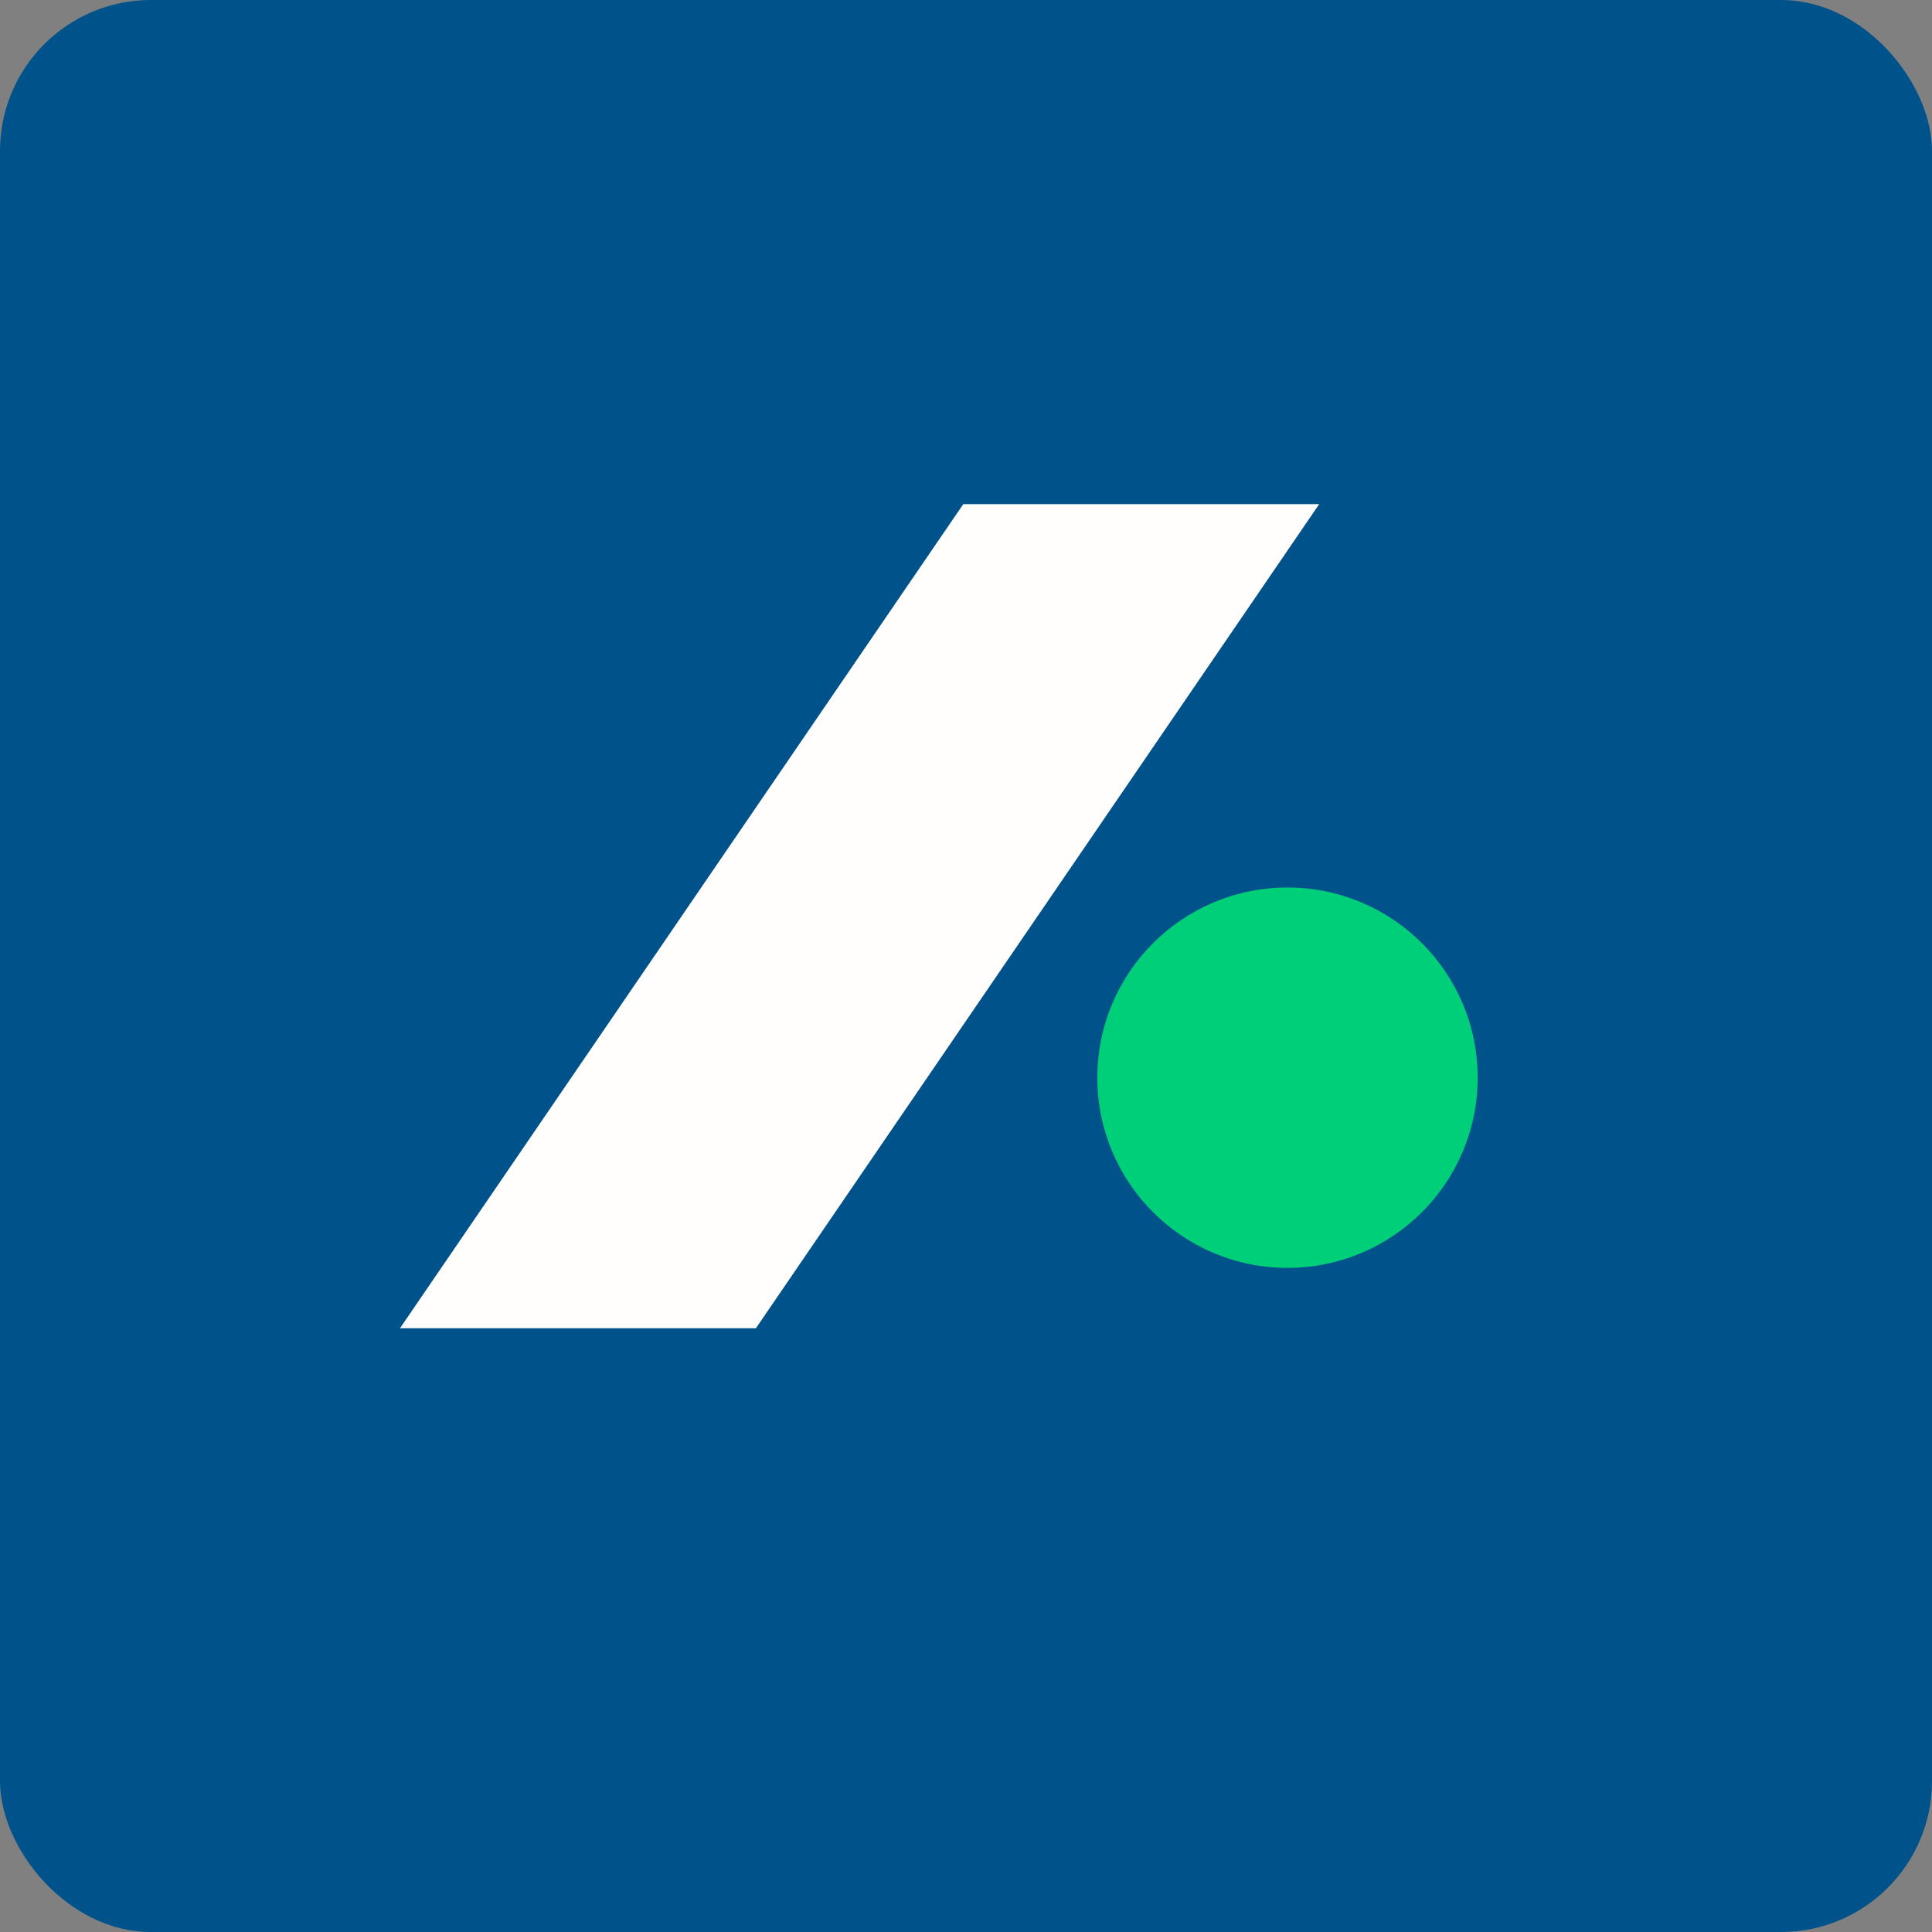
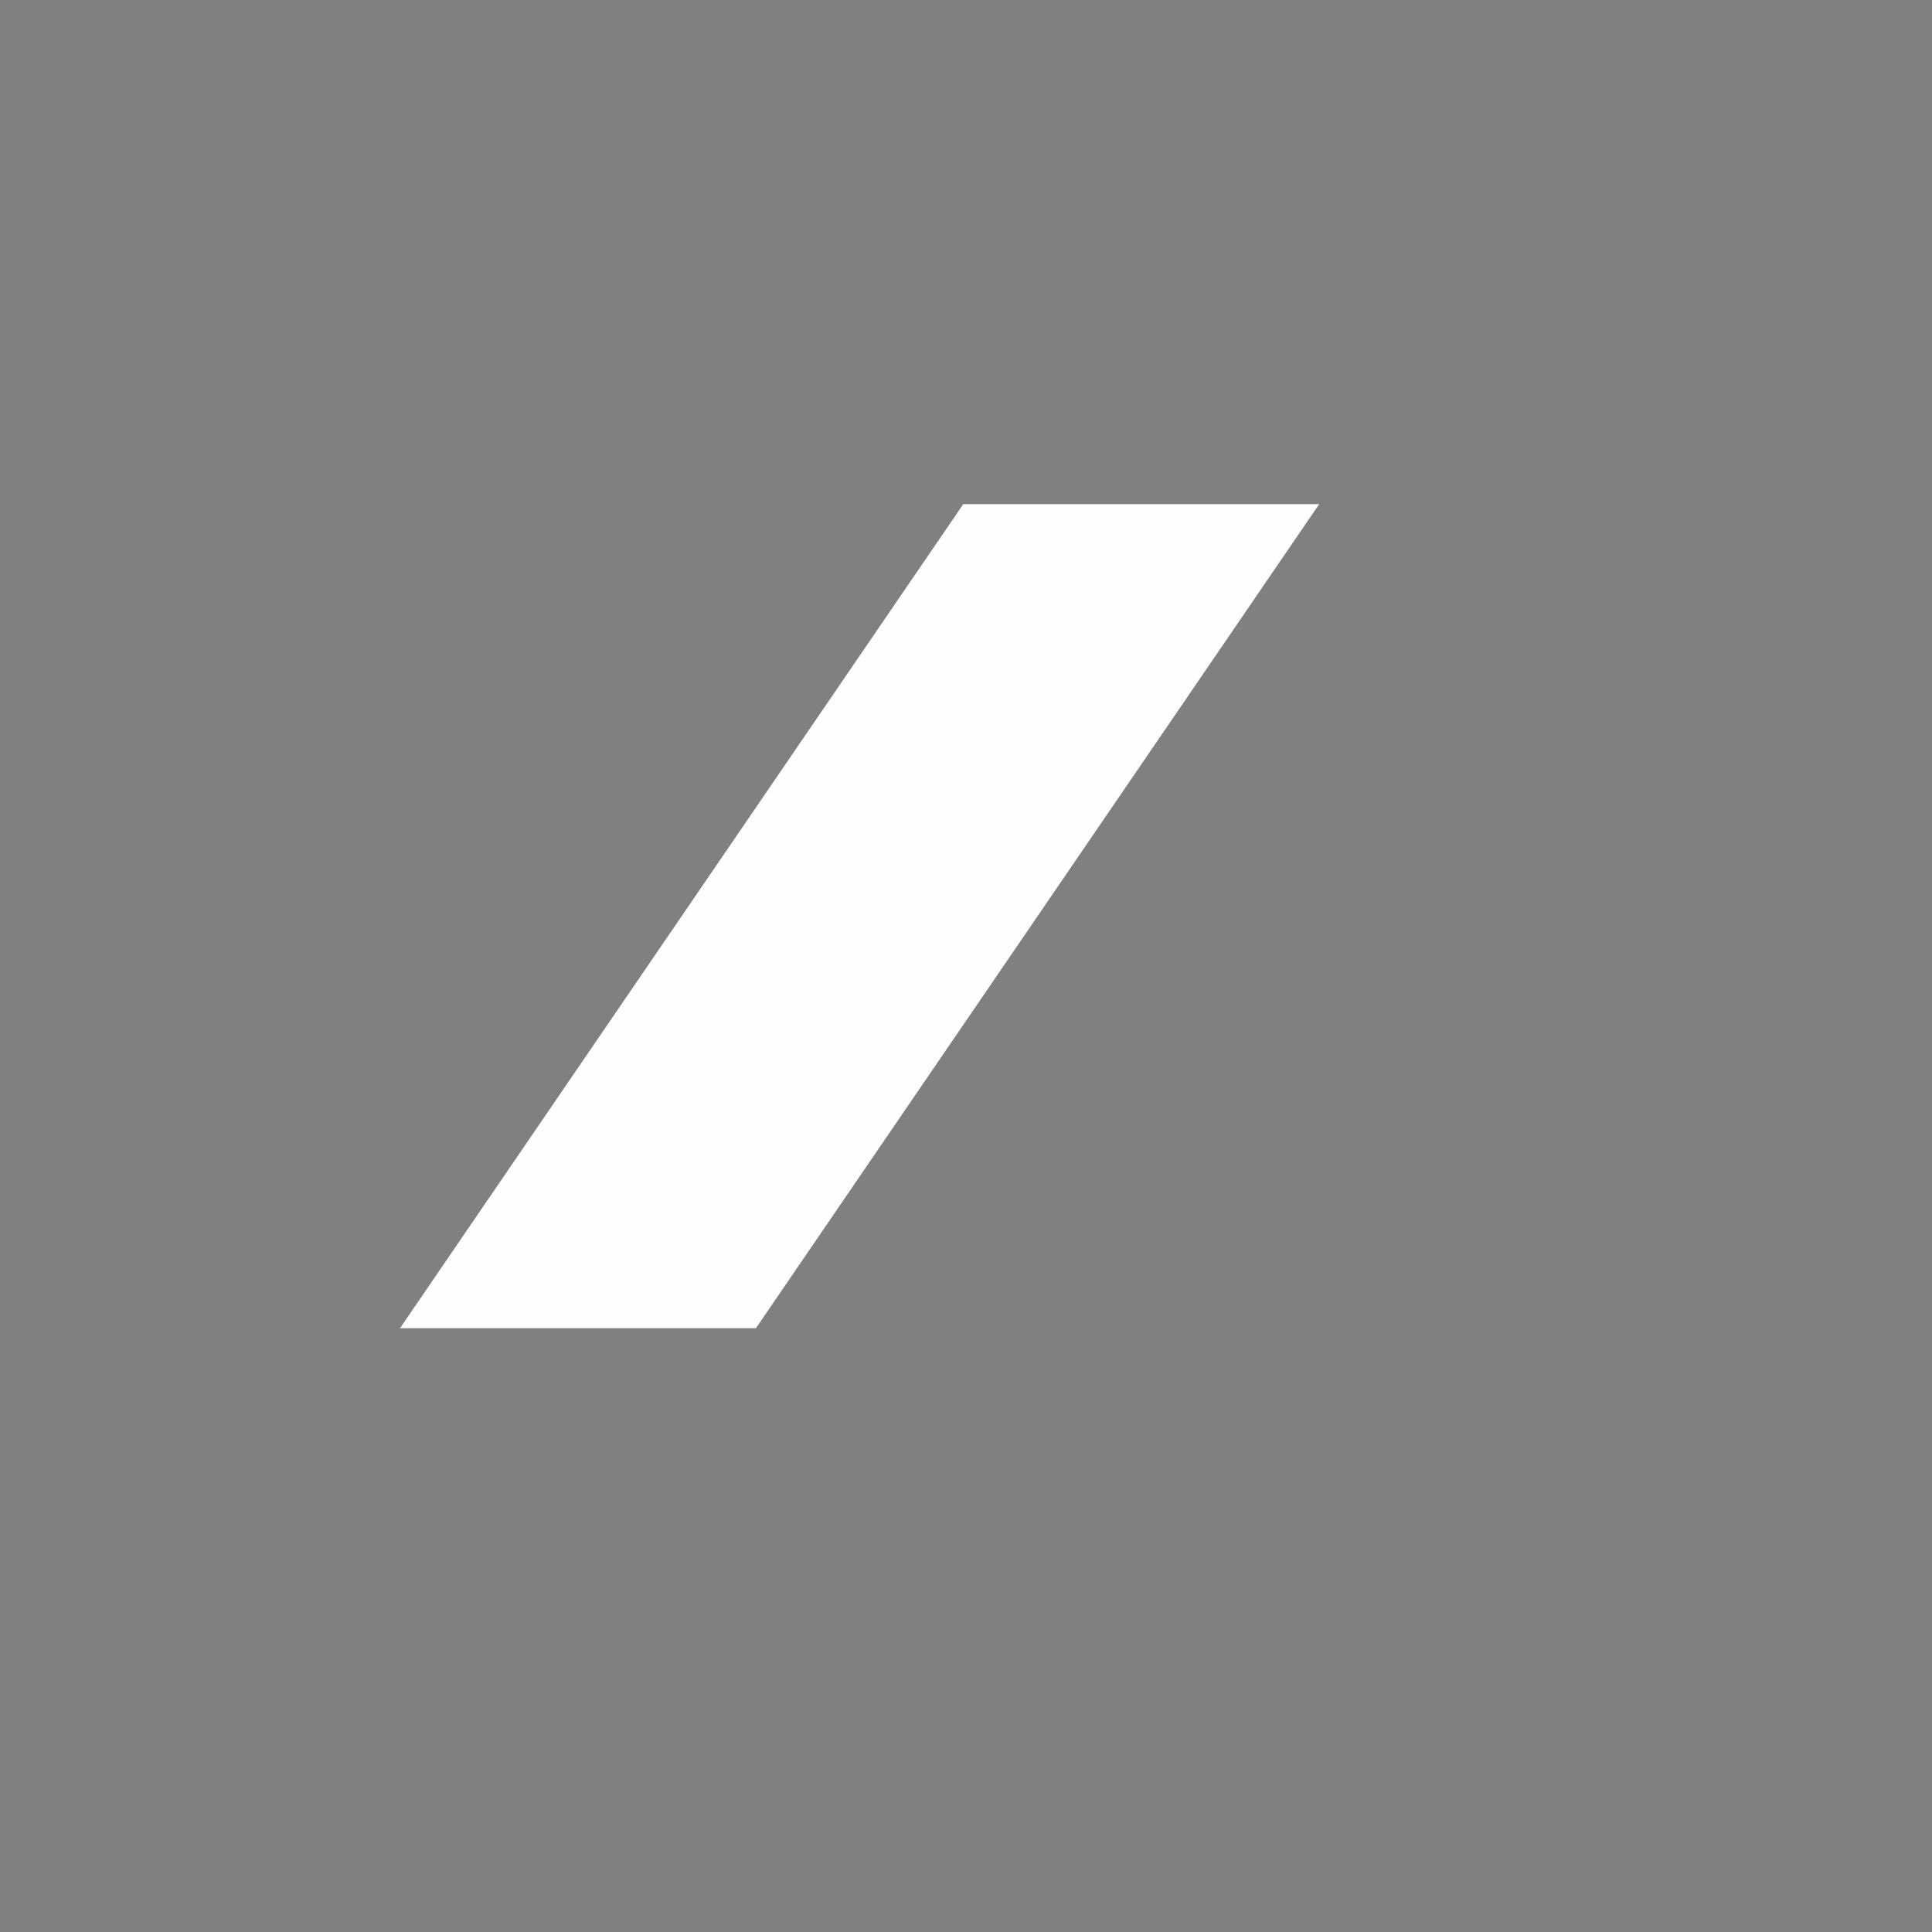
<svg xmlns="http://www.w3.org/2000/svg" width="64" height="64" viewBox="0 0 64 64">
  <rect x="0" y="0" width="64" height="64" fill="#808080" stroke="none" />
-   <rect x="0" y="0" width="64" height="64" rx="5" ry="5" fill="#00528b" />
-   <path fill="#00528b" d="M 2.75,2 L 61.55,2 L 61.55,60.80 L 2.75,60.80 L 2.75,2" />
  <path d="M 25.04,44 L 13.25,44 L 31.91,16.70 L 43.70,16.70 L 25.04,44" fill="#fffefd" />
-   <circle cx="42.65" cy="35.7" r="6.3" fill="#00cf7a" />
</svg>